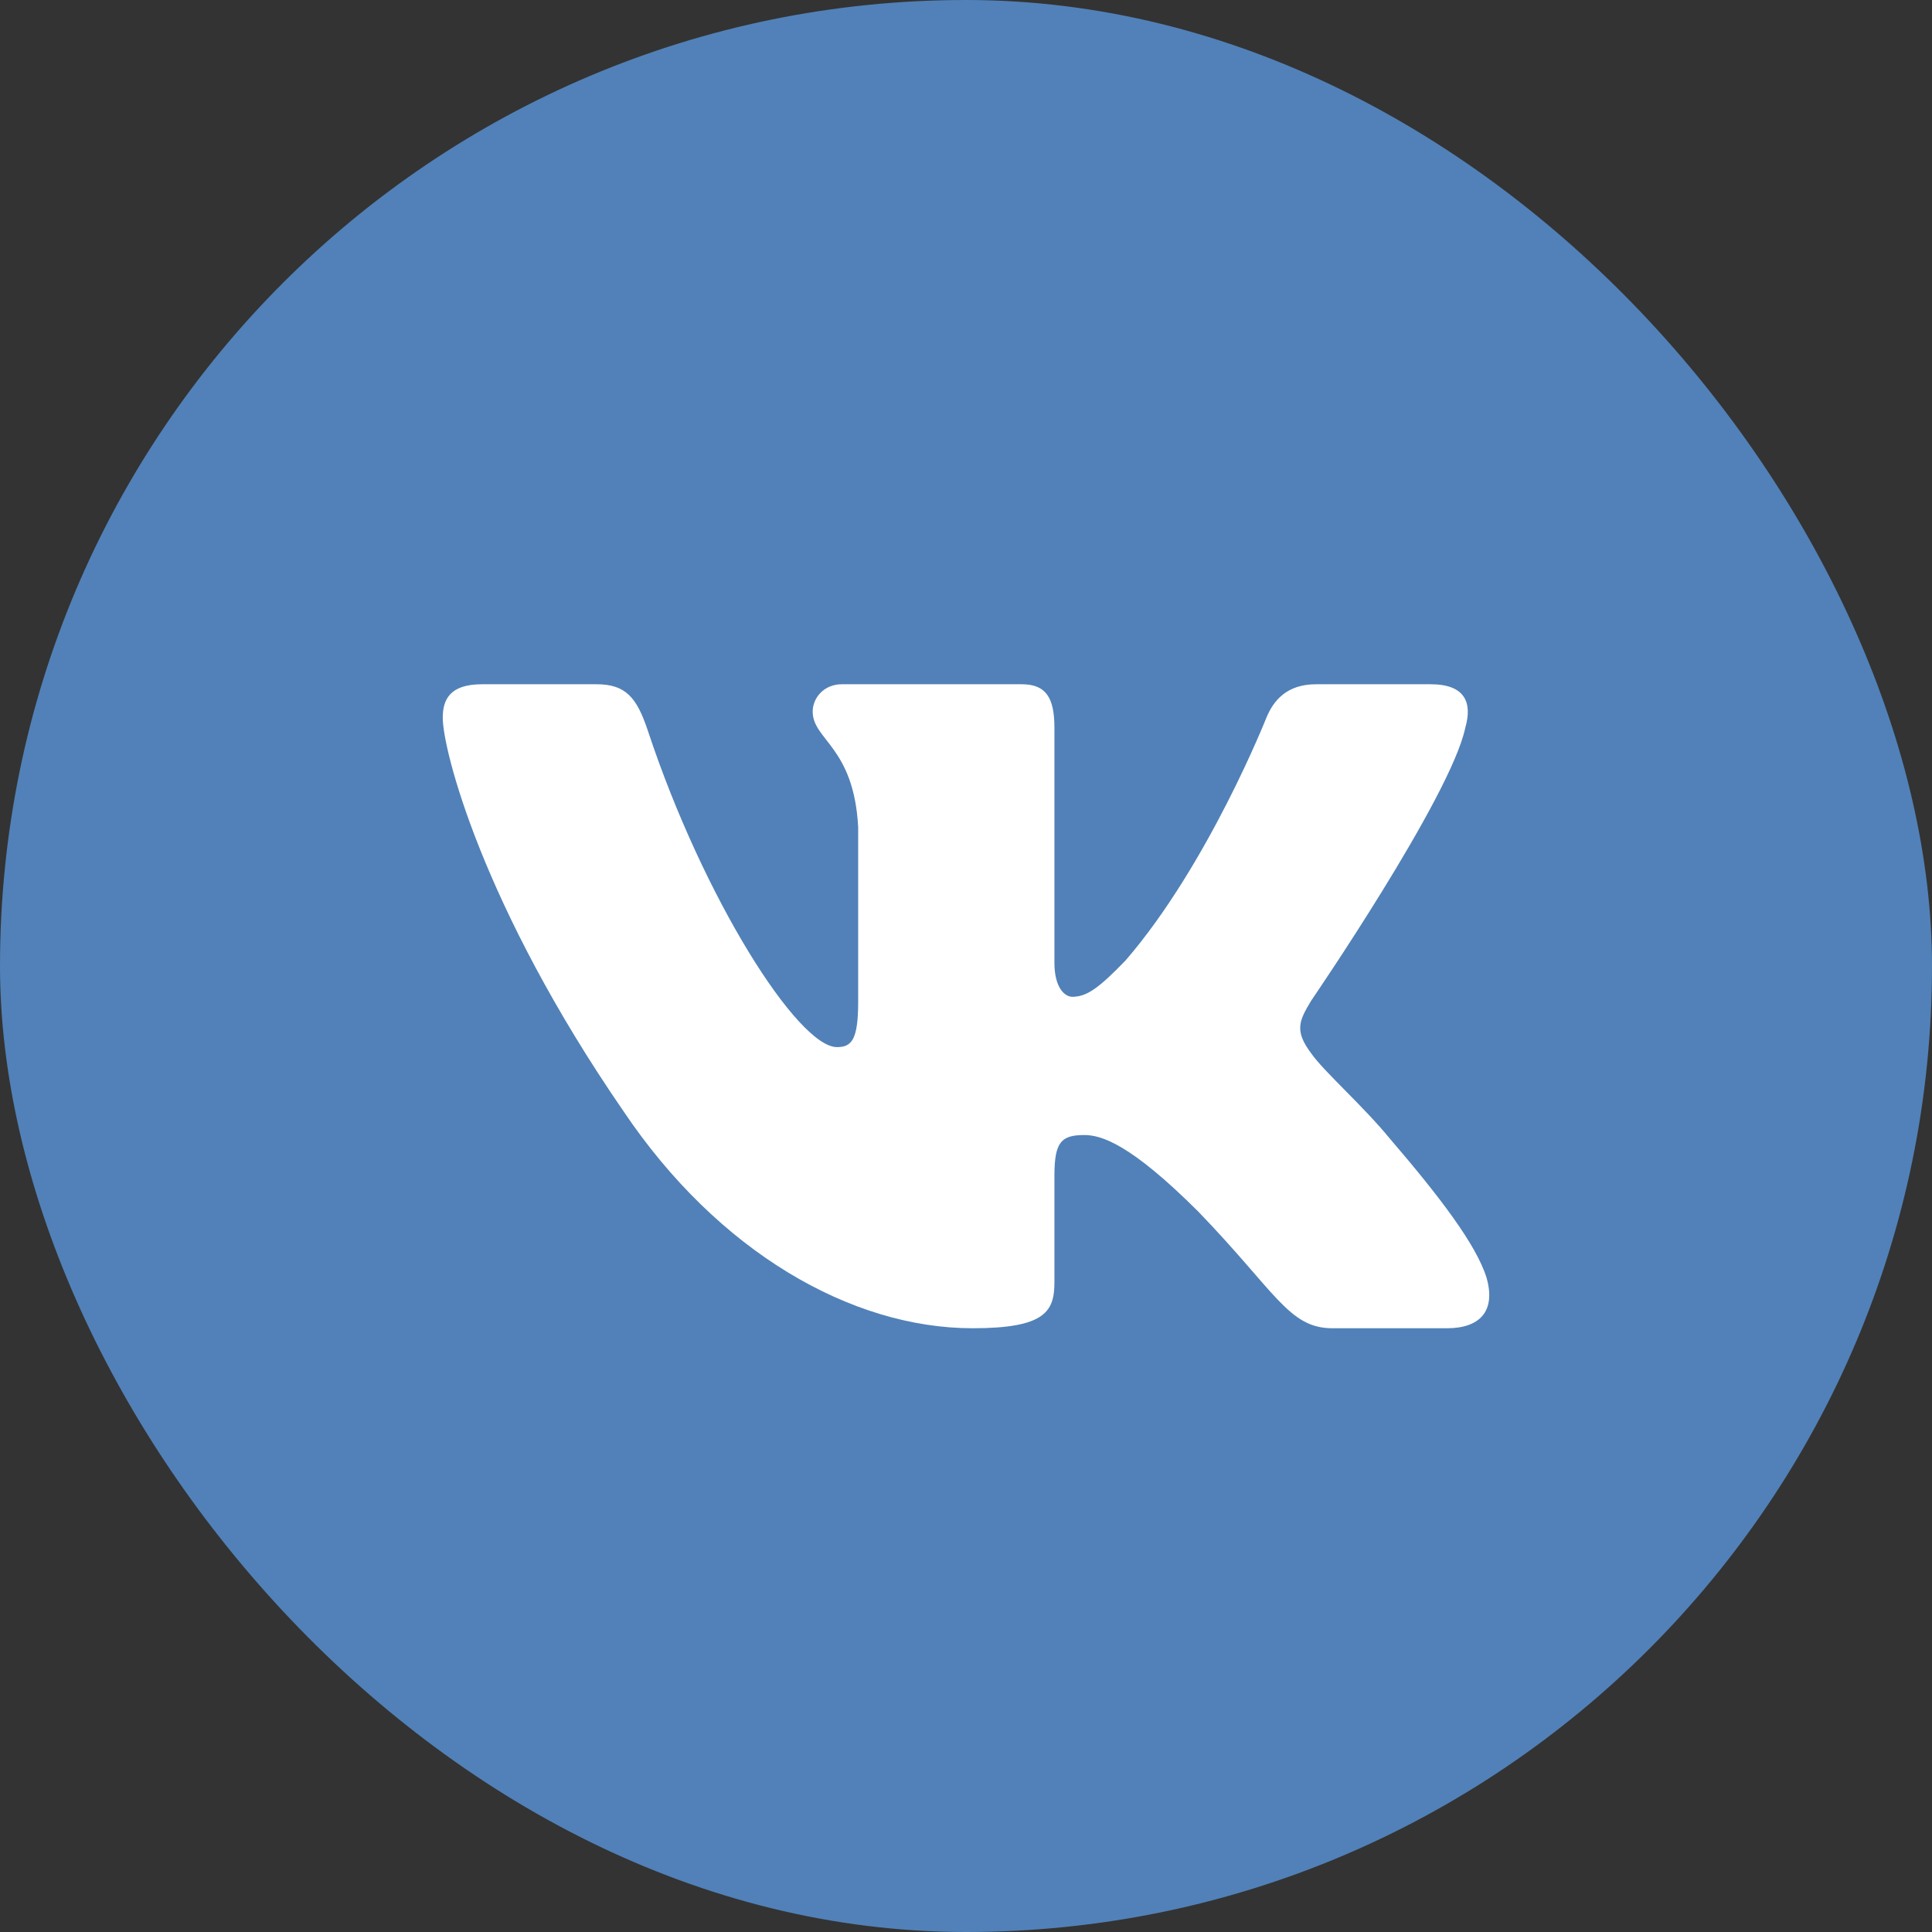
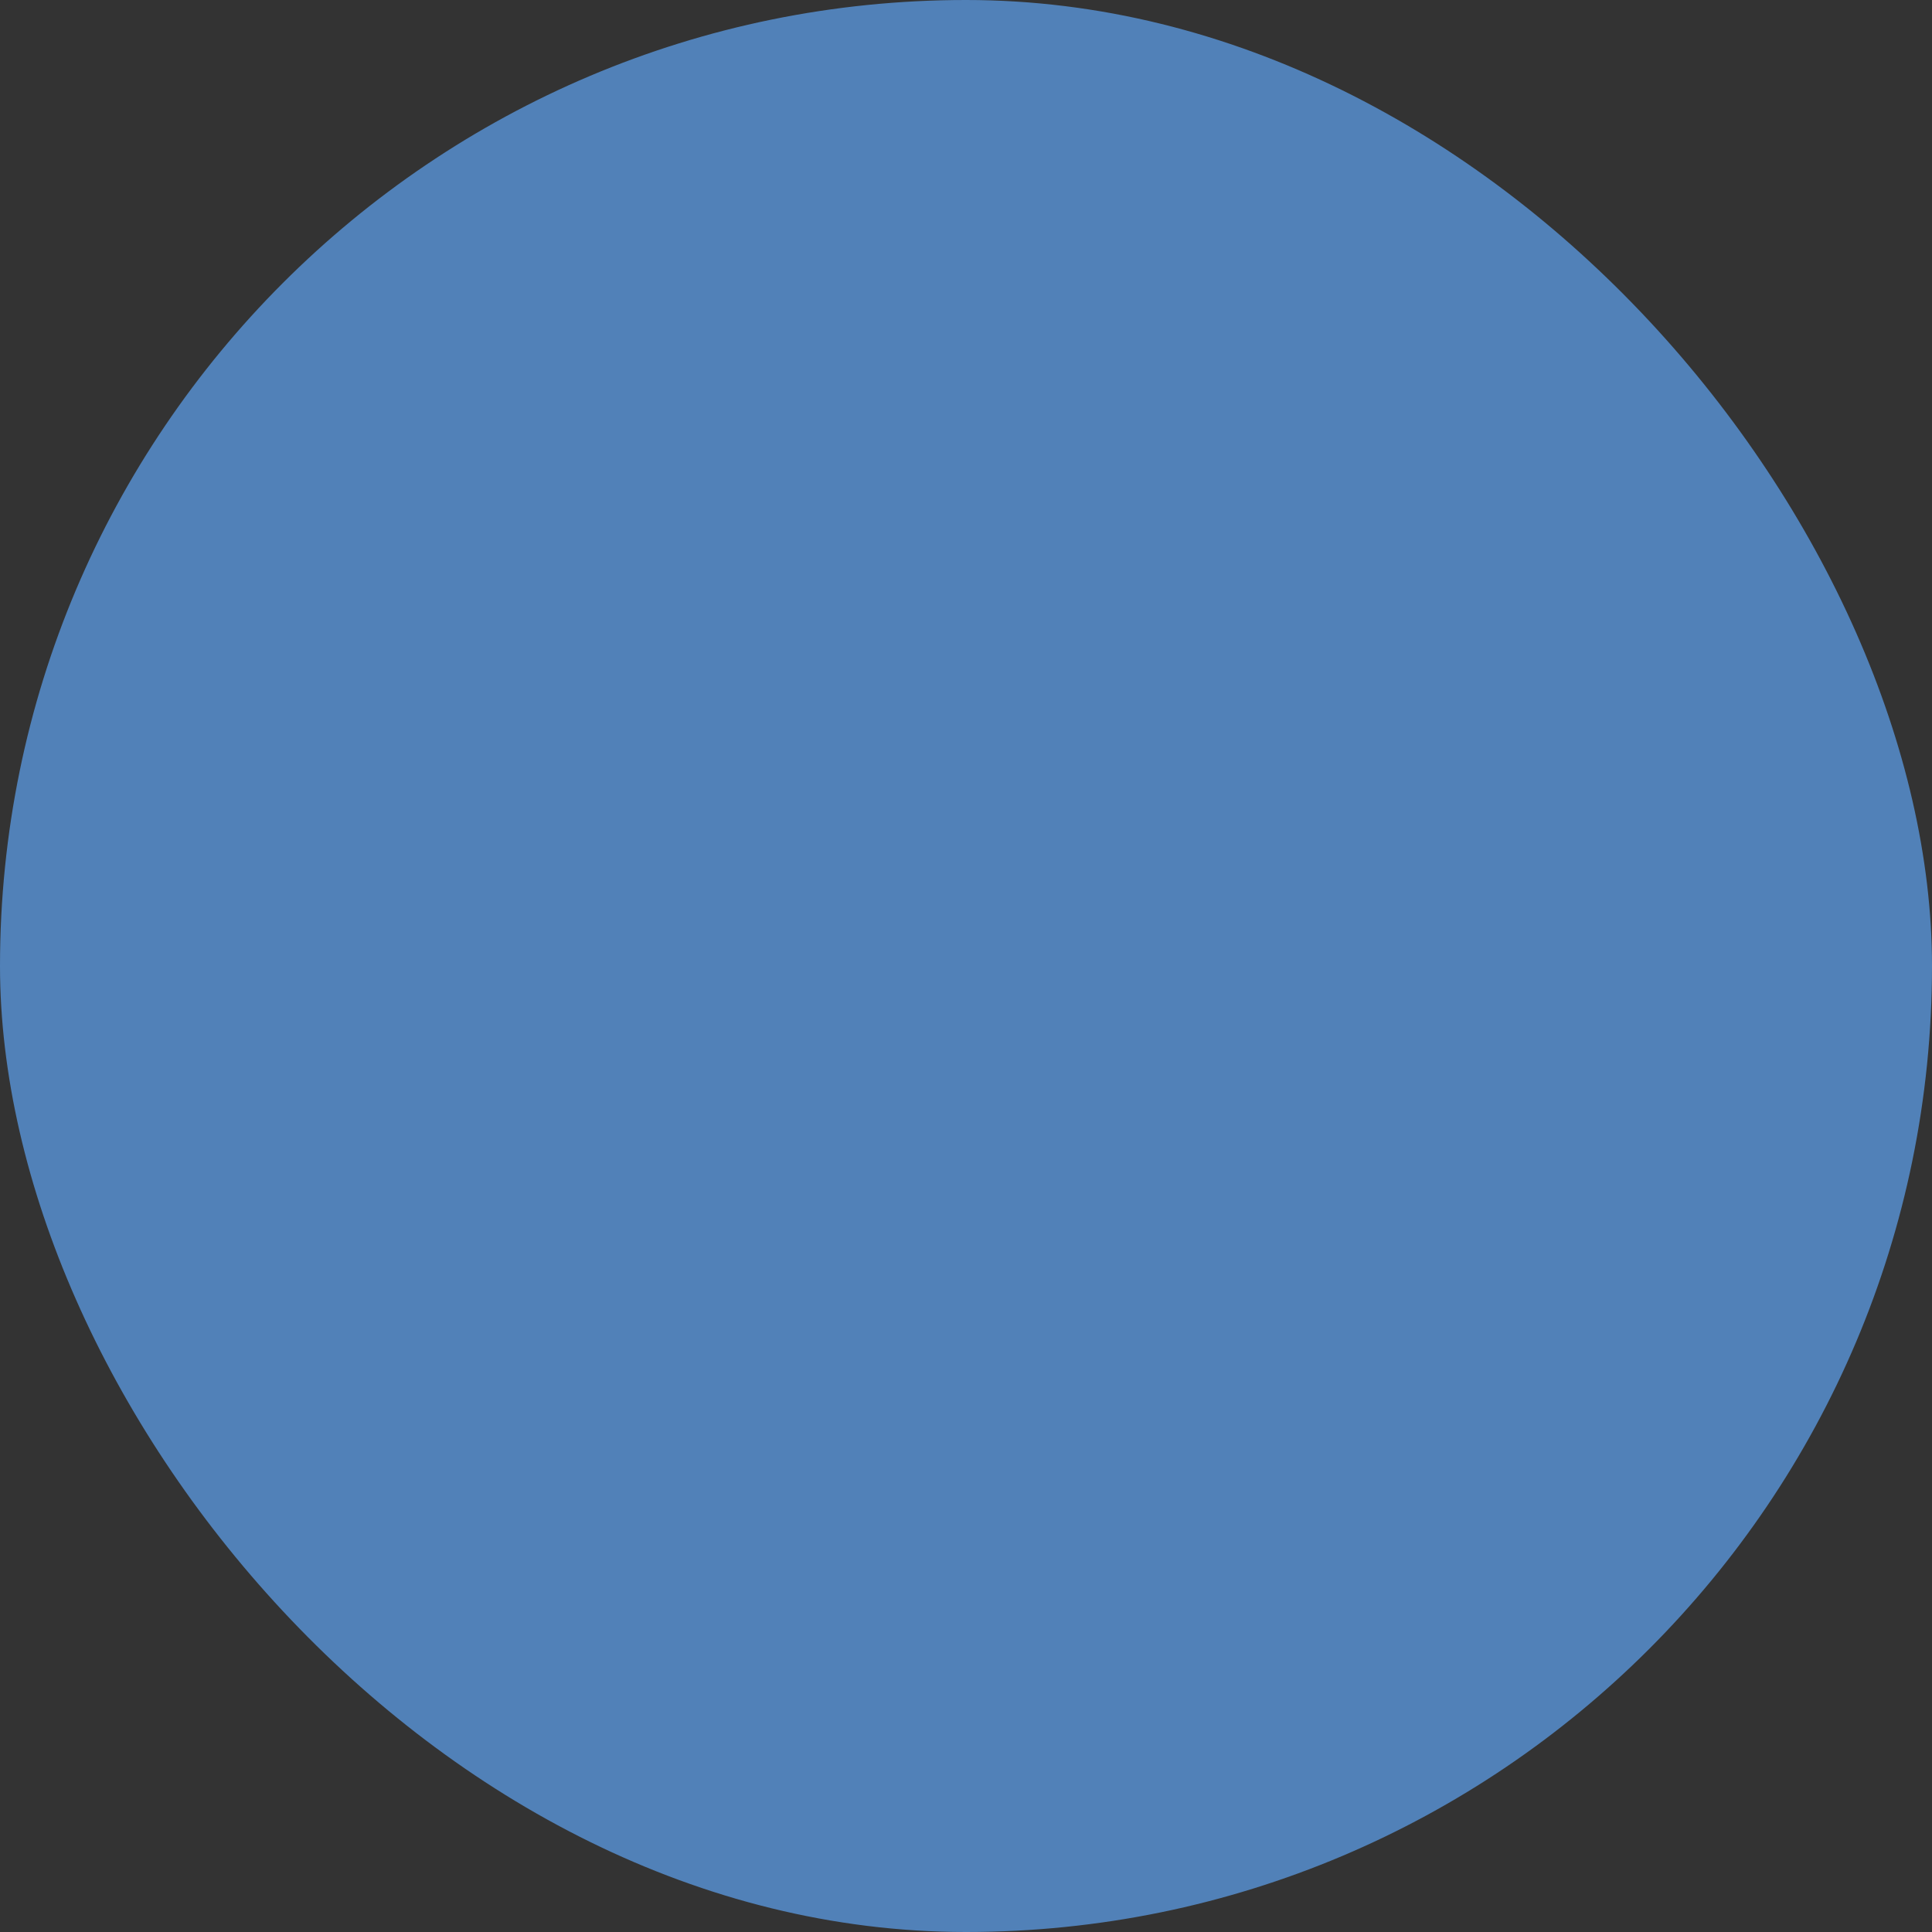
<svg xmlns="http://www.w3.org/2000/svg" width="48" height="48" viewBox="0 0 48 48" fill="none">
  <rect x="0" y="0" width="48" height="48" fill="#333333" stroke="none" />
  <rect width="48" height="48" rx="24" fill="#5181B8" />
-   <path fill-rule="evenodd" clip-rule="evenodd" d="M36.404 18.083C36.584 17.459 36.404 17 35.543 17H32.699C31.976 17 31.642 17.396 31.462 17.834C31.462 17.834 30.015 21.487 27.966 23.86C27.303 24.547 27.002 24.765 26.64 24.765C26.459 24.765 26.197 24.547 26.197 23.922V18.083C26.197 17.334 25.987 17 25.385 17H20.915C20.463 17 20.191 17.348 20.191 17.677C20.191 18.388 21.215 18.552 21.321 20.55V24.89C21.321 25.842 21.155 26.015 20.794 26.015C19.829 26.015 17.484 22.345 16.093 18.146C15.82 17.33 15.547 17 14.82 17H11.975C11.162 17 11 17.396 11 17.834C11 18.614 11.964 22.486 15.49 27.607C17.841 31.104 21.152 33 24.166 33C25.974 33 26.197 32.579 26.197 31.854V29.21C26.197 28.368 26.369 28.2 26.941 28.2C27.363 28.2 28.086 28.419 29.774 30.105C31.703 32.103 32.02 33 33.105 33H35.95C36.762 33 37.169 32.579 36.934 31.748C36.678 30.92 35.757 29.718 34.535 28.294C33.872 27.482 32.878 26.608 32.577 26.171C32.154 25.609 32.275 25.359 32.577 24.86C32.577 24.86 36.042 19.801 36.404 18.084V18.083Z" fill="white" />
</svg>